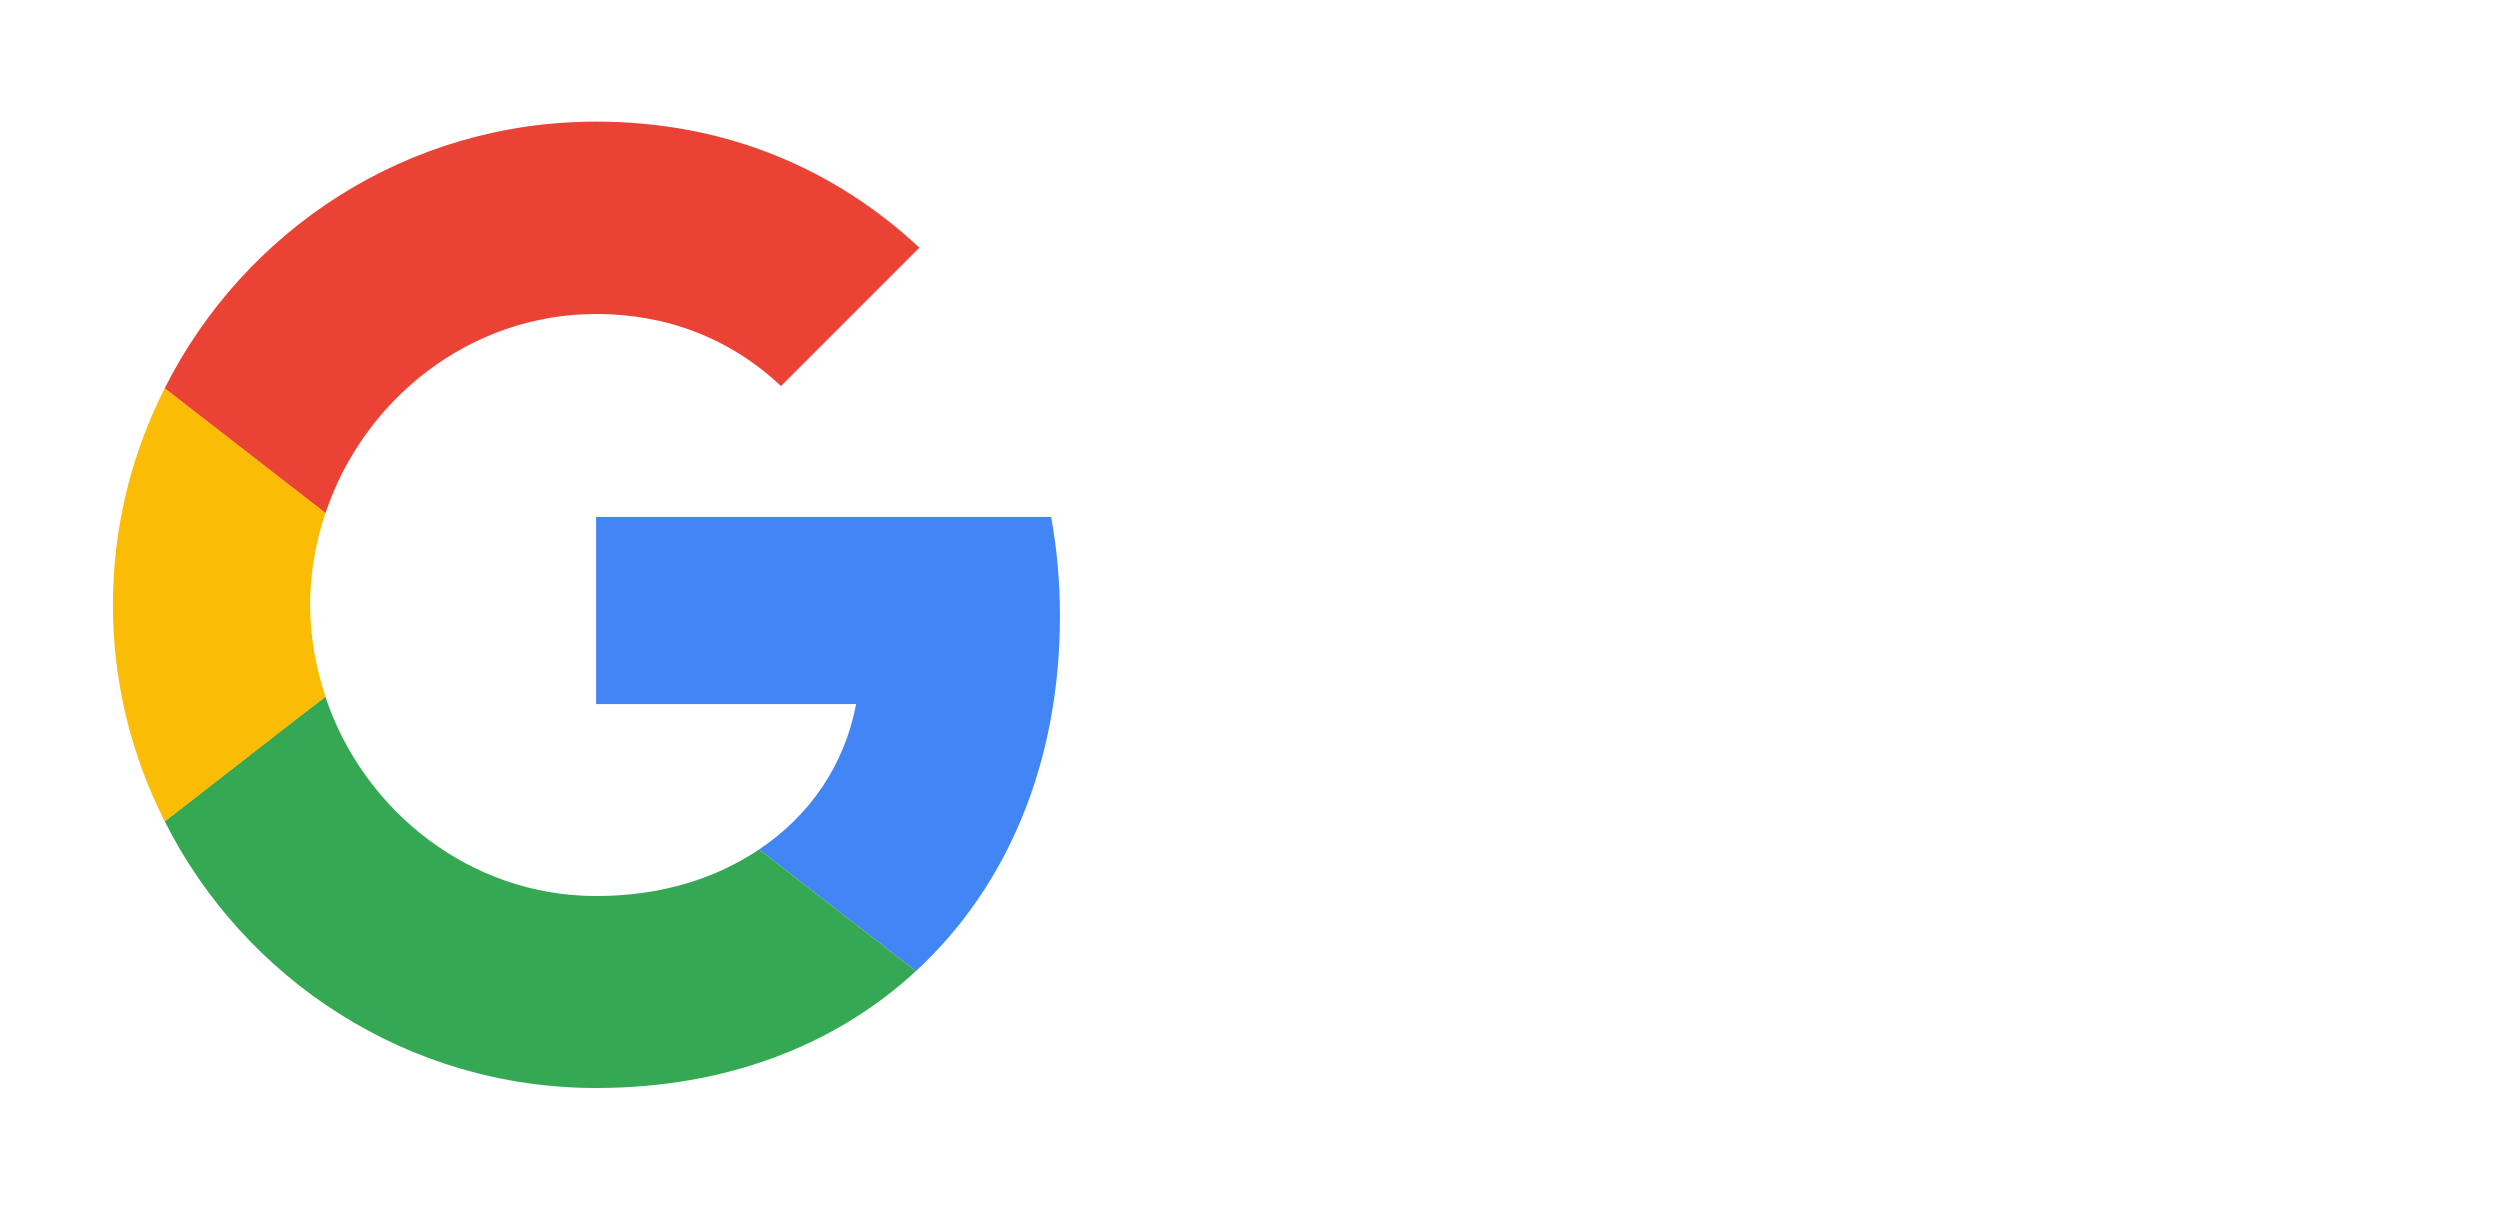
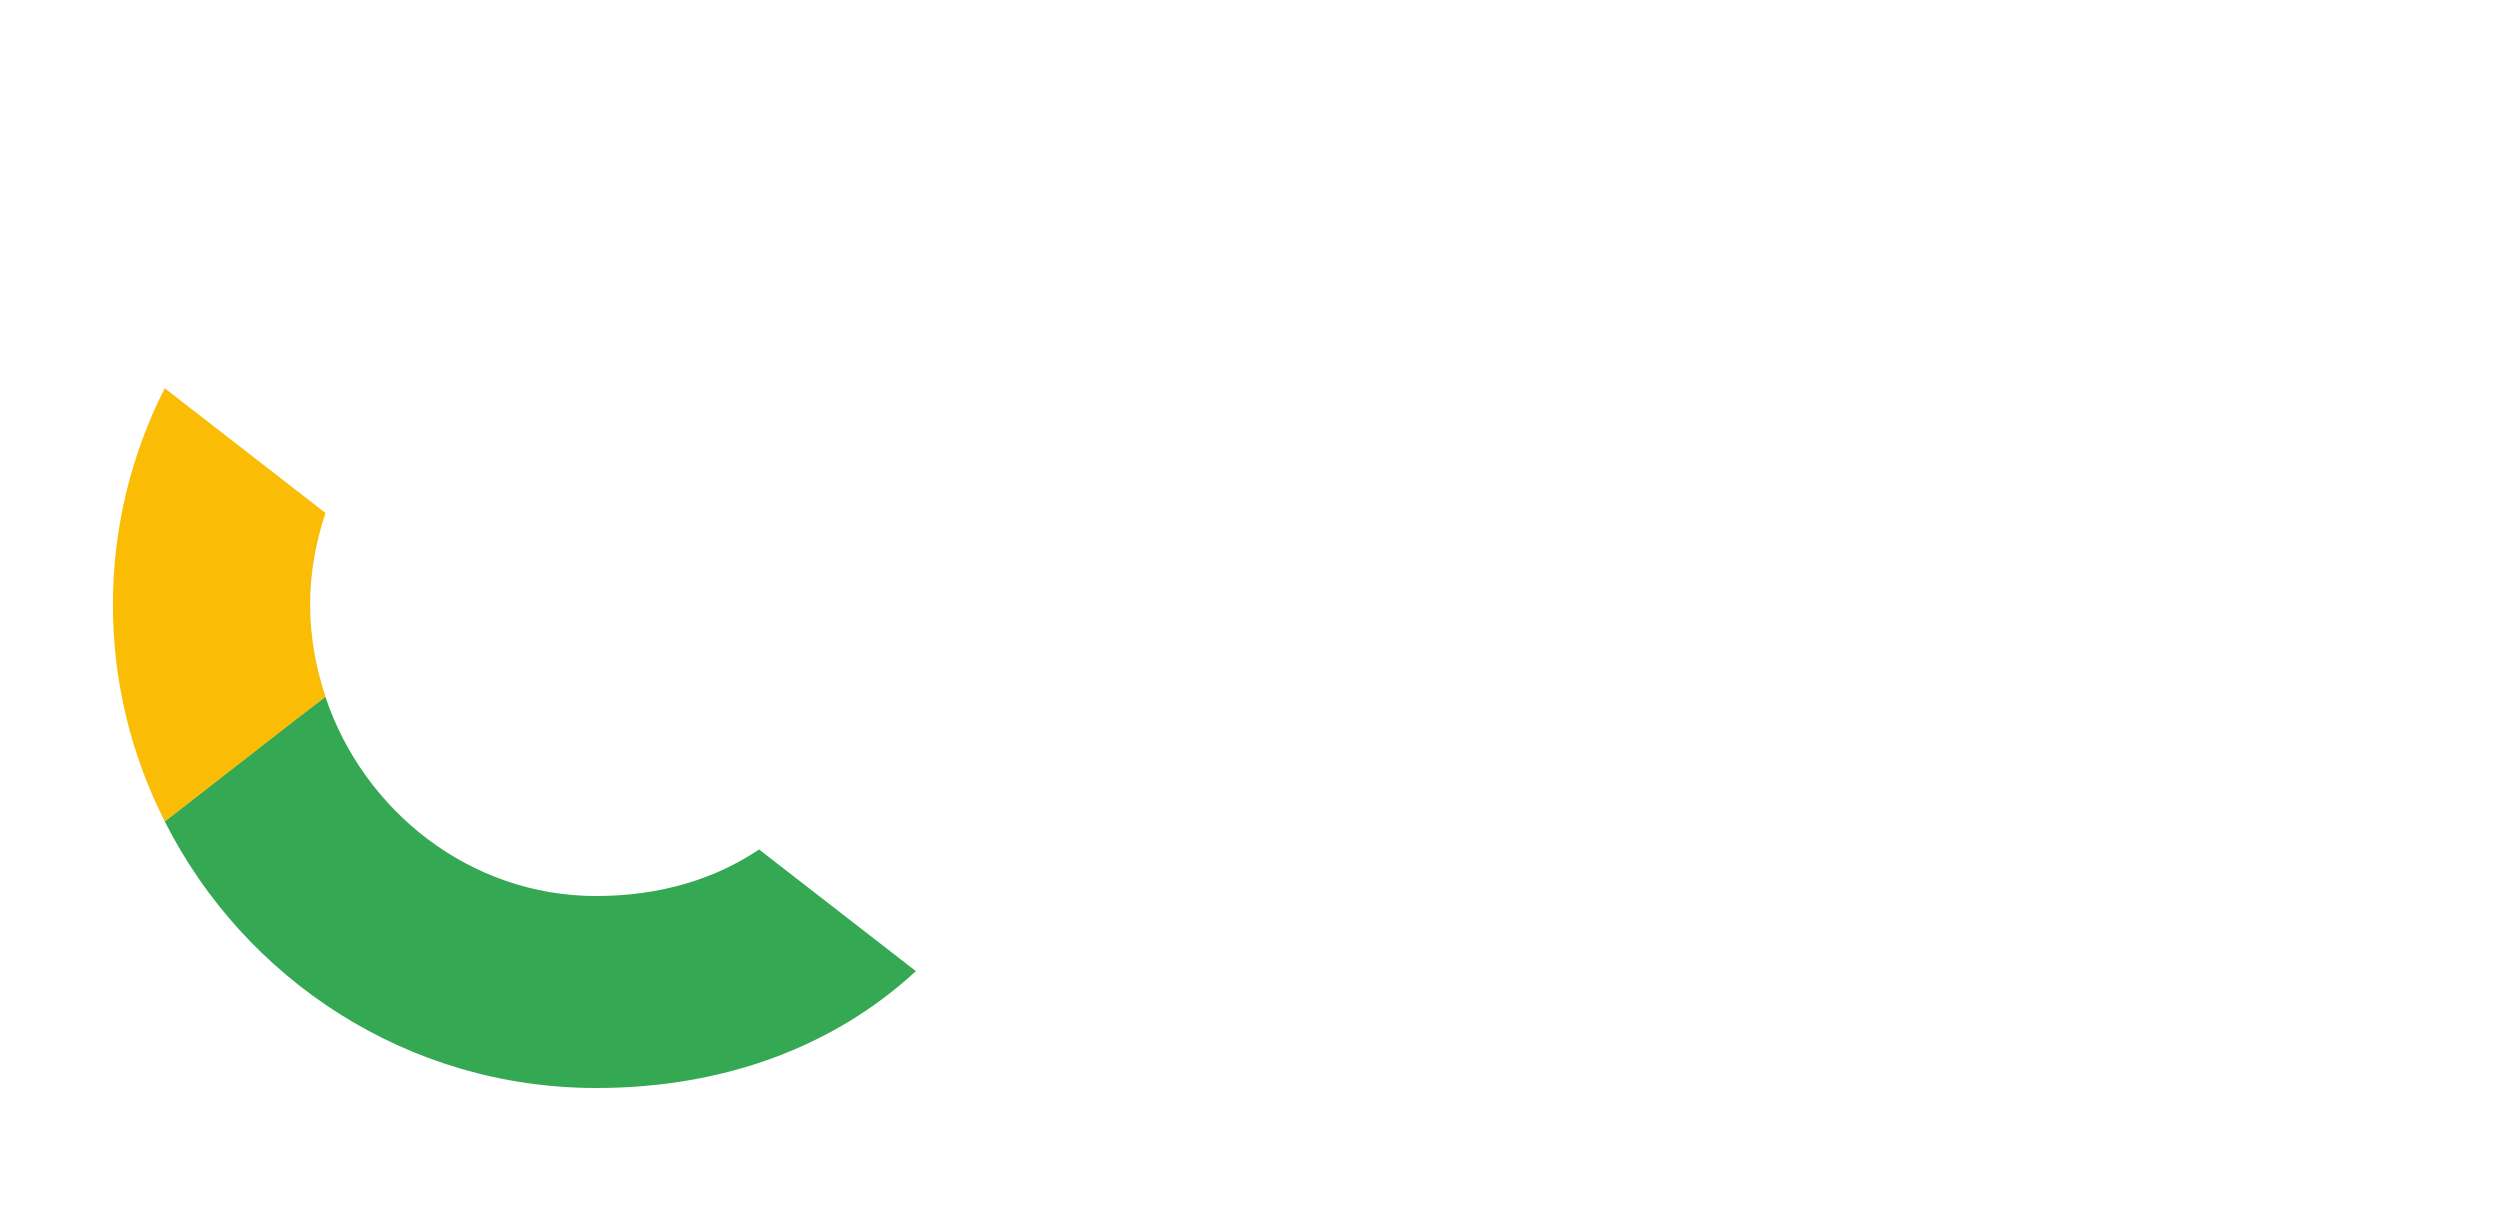
<svg xmlns="http://www.w3.org/2000/svg" width="155" height="75" viewBox="0 0 155 75" fill="none">
  <g filter="url(#filter0_d_3336_5)">
-     <path d="M36.958 29.055V40.657H53.081C52.373 44.388 50.248 47.547 47.062 49.671L56.784 57.215C62.449 51.987 65.717 44.306 65.717 35.183C65.717 33.059 65.527 31.016 65.172 29.055L36.958 29.055Z" fill="#4285F4" />
    <path d="M20.168 40.204L17.975 41.882L10.213 47.928C15.143 57.706 25.246 64.46 36.957 64.46C45.045 64.46 51.828 61.791 56.784 57.215L47.062 49.671C44.393 51.469 40.988 52.558 36.957 52.558C29.168 52.558 22.55 47.302 20.18 40.221L20.168 40.204Z" fill="#34A853" />
-     <path d="M10.213 21.075C8.171 25.106 7 29.654 7 34.502C7 39.349 8.171 43.898 10.213 47.928C10.213 47.955 20.181 40.193 20.181 40.193C19.582 38.396 19.228 36.49 19.228 34.501C19.228 32.513 19.582 30.607 20.181 28.809L10.213 21.075Z" fill="#FBBC05" />
-     <path d="M36.958 16.472C41.37 16.472 45.291 17.997 48.423 20.939L57.002 12.36C51.8 7.512 45.046 4.544 36.958 4.544C25.247 4.544 15.143 11.271 10.213 21.075L20.181 28.809C22.551 21.728 29.169 16.472 36.958 16.472Z" fill="#EA4335" />
+     <path d="M10.213 21.075C8.171 25.106 7 29.654 7 34.502C7 39.349 8.171 43.898 10.213 47.928C10.213 47.955 20.181 40.193 20.181 40.193C19.582 38.396 19.228 36.49 19.228 34.501C19.228 32.513 19.582 30.607 20.181 28.809Z" fill="#FBBC05" />
  </g>
  <path d="M134.765 9.848C145.901 9.8 151.469 14.324 151.469 23.42C151.469 26.972 150.341 30.188 148.085 33.068C145.853 35.924 141.413 37.352 134.765 37.352C130.085 37.352 126.461 36.572 123.893 35.012C121.325 33.452 119.609 31.628 118.745 29.54C117.905 27.452 117.521 25.412 117.593 23.42C117.593 19.964 118.781 16.844 121.157 14.06C123.533 11.252 128.069 9.848 134.765 9.848ZM134.801 30.836C136.889 30.836 138.581 30.488 139.877 29.792C141.197 29.072 142.133 28.16 142.685 27.056C143.237 25.928 143.489 24.704 143.441 23.384C143.489 22.136 143.237 20.984 142.685 19.928C142.133 18.872 141.197 18.008 139.877 17.336C138.581 16.664 136.889 16.328 134.801 16.328C132.737 16.328 131.057 16.664 129.761 17.336C128.465 18.008 127.541 18.872 126.989 19.928C126.437 20.984 126.185 22.136 126.233 23.384C126.185 24.704 126.437 25.928 126.989 27.056C127.541 28.16 128.465 29.072 129.761 29.792C131.057 30.488 132.737 30.836 134.801 30.836Z" fill="white" />
  <path d="M109.291 30.188H117.103V36.848H109.291V30.188Z" fill="white" />
-   <path d="M108.732 27.524L99.516 27.344L108.732 27.524ZM108.732 27.56C108.66 30.176 107.712 32.24 105.888 33.752C104.064 35.24 101.928 36.26 99.48 36.812C97.056 37.34 94.668 37.604 92.316 37.604C90.156 37.604 87.924 37.304 85.62 36.704C83.316 36.104 81.336 35.084 79.68 33.644C78.048 32.204 77.232 30.32 77.232 27.992H85.584C85.584 29.216 86.232 30.14 87.528 30.764C88.824 31.364 90.396 31.7 92.244 31.772C94.26 31.868 95.976 31.568 97.392 30.872C98.808 30.176 99.516 29.012 99.516 27.38C99.516 25.748 98.94 24.512 97.788 23.672C96.636 22.832 94.788 22.412 92.244 22.412C90.324 22.412 88.716 22.748 87.42 23.42C86.148 24.068 85.512 24.992 85.512 26.192V26.264L77.34 26.3V10.208H107.472V15.608H85.512V20.36C86.832 19.496 88.416 18.884 90.264 18.524C92.136 18.164 94.104 17.984 96.168 17.984C98.616 17.984 100.788 18.368 102.684 19.136C104.58 19.88 106.056 20.972 107.112 22.412C108.192 23.852 108.732 25.556 108.732 27.524V27.56Z" fill="white" />
  <path d="M83.372 45.099C83.423 44.943 83.644 44.943 83.694 45.099L85.129 49.514C85.151 49.584 85.216 49.631 85.29 49.631H89.932C90.096 49.631 90.164 49.841 90.032 49.938L86.276 52.666C86.217 52.709 86.192 52.786 86.214 52.856L87.649 57.271C87.7 57.427 87.521 57.557 87.388 57.46L83.633 54.731C83.573 54.688 83.493 54.688 83.434 54.731L79.678 57.46C79.545 57.557 79.367 57.427 79.417 57.271L80.852 52.856C80.874 52.786 80.85 52.709 80.79 52.666L77.034 49.938C76.902 49.841 76.97 49.631 77.134 49.631H81.776C81.85 49.631 81.915 49.584 81.938 49.514L83.372 45.099Z" fill="white" stroke="white" stroke-width="0.423" />
-   <path d="M98.78 45.099C98.831 44.943 99.052 44.943 99.102 45.099L100.537 49.514C100.56 49.584 100.625 49.631 100.698 49.631H105.34C105.504 49.631 105.573 49.841 105.44 49.938L101.684 52.666C101.625 52.709 101.6 52.786 101.623 52.856L103.057 57.271C103.108 57.427 102.929 57.557 102.797 57.46L99.041 54.731C98.981 54.688 98.901 54.688 98.842 54.731L95.086 57.46C94.953 57.557 94.775 57.427 94.825 57.271L96.26 52.856C96.283 52.786 96.258 52.709 96.198 52.666L92.443 49.938C92.31 49.841 92.378 49.631 92.542 49.631H97.185C97.258 49.631 97.323 49.584 97.346 49.514L98.78 45.099Z" fill="white" stroke="white" stroke-width="0.423" />
  <path d="M114.189 45.099C114.239 44.943 114.46 44.943 114.511 45.099L115.945 49.514C115.968 49.584 116.033 49.631 116.106 49.631H120.749C120.913 49.631 120.981 49.841 120.848 49.938L117.092 52.666C117.033 52.709 117.008 52.786 117.031 52.856L118.465 57.271C118.516 57.427 118.338 57.557 118.205 57.46L114.449 54.731C114.39 54.688 114.309 54.688 114.25 54.731L110.494 57.46C110.361 57.557 110.183 57.427 110.234 57.271L111.668 52.856C111.691 52.786 111.666 52.709 111.607 52.666L107.851 49.938C107.718 49.841 107.786 49.631 107.95 49.631H112.593C112.666 49.631 112.731 49.584 112.754 49.514L114.189 45.099Z" fill="white" stroke="white" stroke-width="0.423" />
  <path d="M129.598 45.099C129.648 44.943 129.869 44.943 129.92 45.099L131.354 49.514C131.377 49.584 131.442 49.631 131.515 49.631H136.158C136.322 49.631 136.39 49.841 136.257 49.938L132.501 52.666C132.442 52.709 132.417 52.786 132.44 52.856L133.875 57.271C133.925 57.427 133.747 57.557 133.614 57.46L129.858 54.731C129.799 54.688 129.719 54.688 129.659 54.731L125.903 57.46C125.771 57.557 125.592 57.427 125.643 57.271L127.077 52.856C127.1 52.786 127.075 52.709 127.016 52.666L123.26 49.938C123.127 49.841 123.196 49.631 123.36 49.631H128.002C128.075 49.631 128.14 49.584 128.163 49.514L129.598 45.099Z" fill="white" stroke="white" stroke-width="0.423" />
  <path d="M145.007 45.099C145.058 44.943 145.278 44.943 145.329 45.099L146.763 49.514C146.786 49.584 146.851 49.631 146.925 49.631H151.567C151.731 49.631 151.799 49.841 151.666 49.938L147.911 52.666C147.851 52.709 147.826 52.786 147.849 52.856L149.284 57.271C149.334 57.427 149.156 57.557 149.023 57.46L145.267 54.731C145.208 54.688 145.128 54.688 145.068 54.731L141.313 57.46C141.18 57.557 141.001 57.427 141.052 57.271L142.487 52.856C142.509 52.786 142.484 52.709 142.425 52.666L138.669 49.938C138.537 49.841 138.605 49.631 138.769 49.631H143.411C143.485 49.631 143.55 49.584 143.572 49.514L145.007 45.099Z" fill="white" stroke="white" stroke-width="0.423" />
  <defs>
    <filter id="filter0_d_3336_5" x="0.259" y="0.799" width="72.198" height="73.397" filterUnits="userSpaceOnUse" color-interpolation-filters="sRGB">
      <feFlood flood-opacity="0" result="BackgroundImageFix" />
      <feColorMatrix in="SourceAlpha" type="matrix" values="0 0 0 0 0 0 0 0 0 0 0 0 0 0 0 0 0 0 127 0" result="hardAlpha" />
      <feOffset dy="2.996" />
      <feGaussianBlur stdDeviation="3.37" />
      <feComposite in2="hardAlpha" operator="out" />
      <feColorMatrix type="matrix" values="0 0 0 0 0.251 0 0 0 0 0.251 0 0 0 0 0.251 0 0 0 0.25 0" />
      <feBlend mode="normal" in2="BackgroundImageFix" result="effect1_dropShadow_3336_5" />
      <feBlend mode="normal" in="SourceGraphic" in2="effect1_dropShadow_3336_5" result="shape" />
    </filter>
  </defs>
</svg>